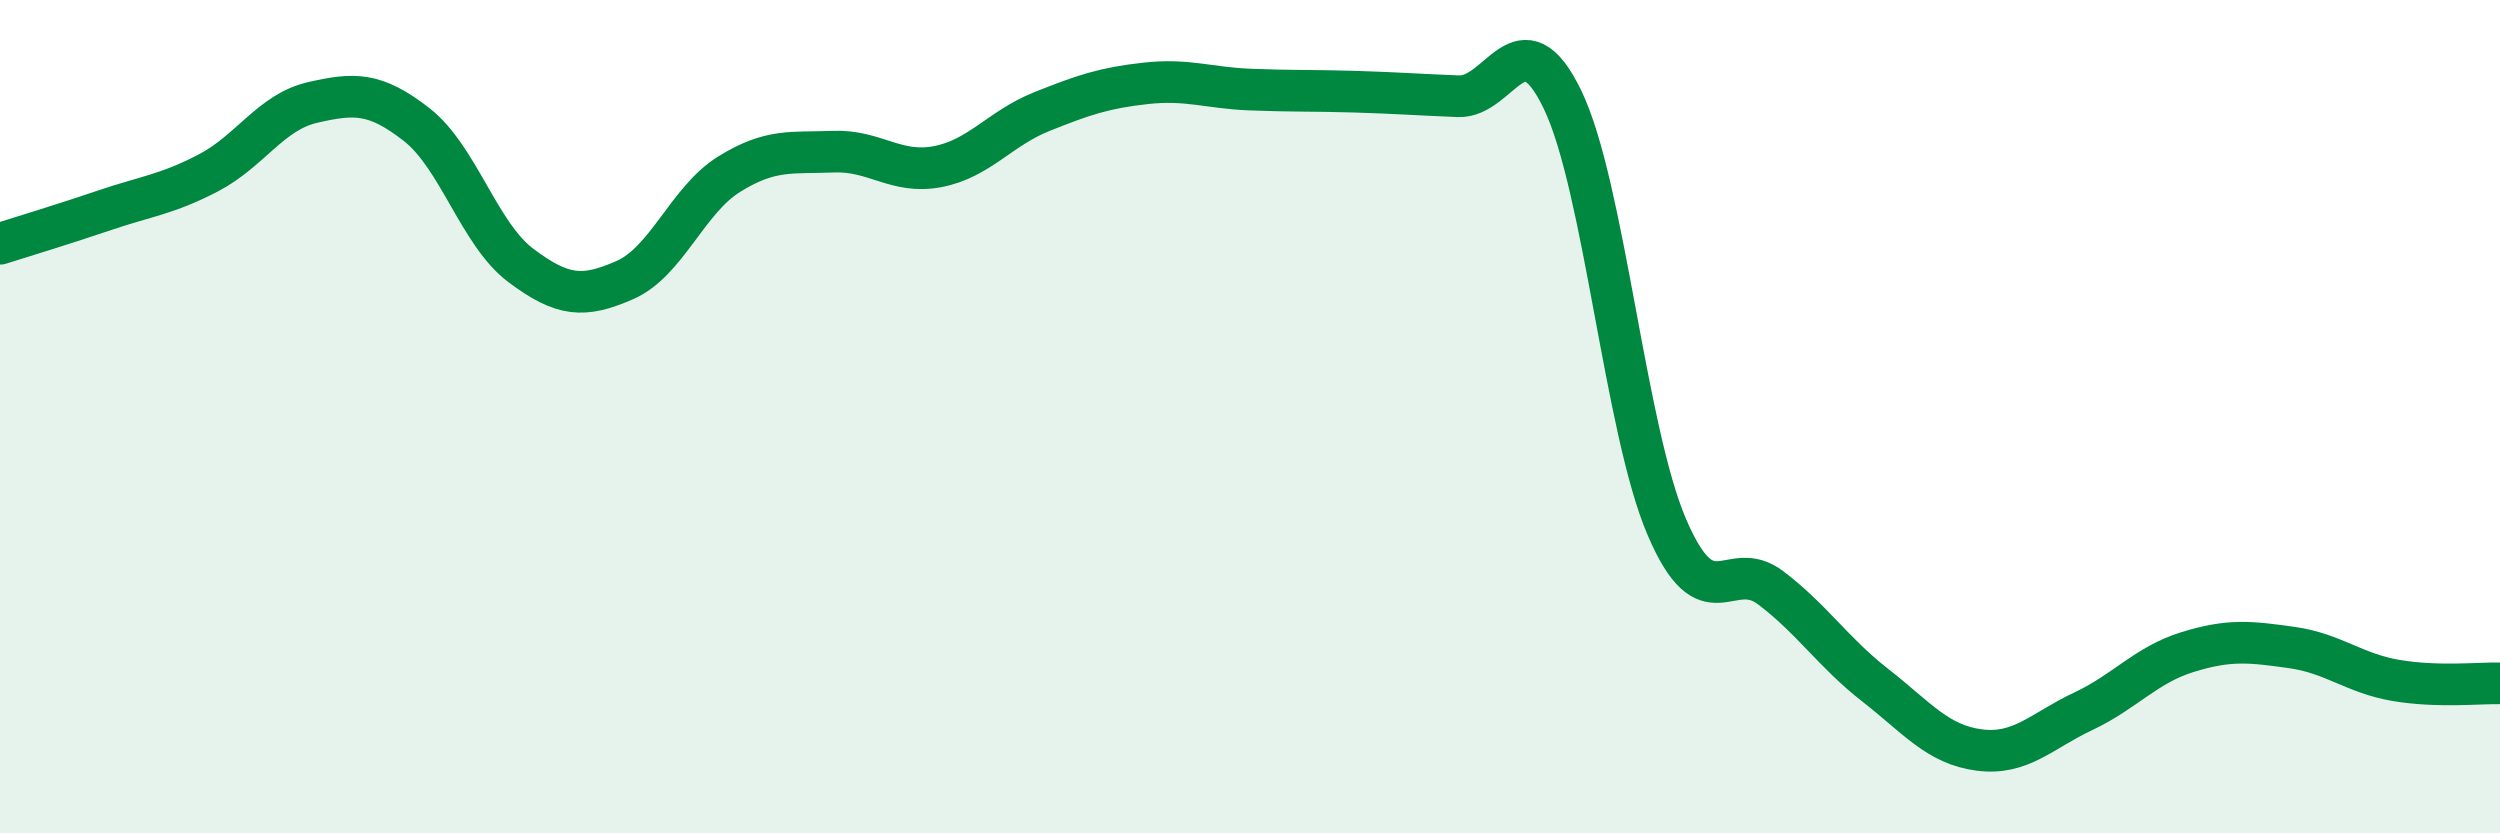
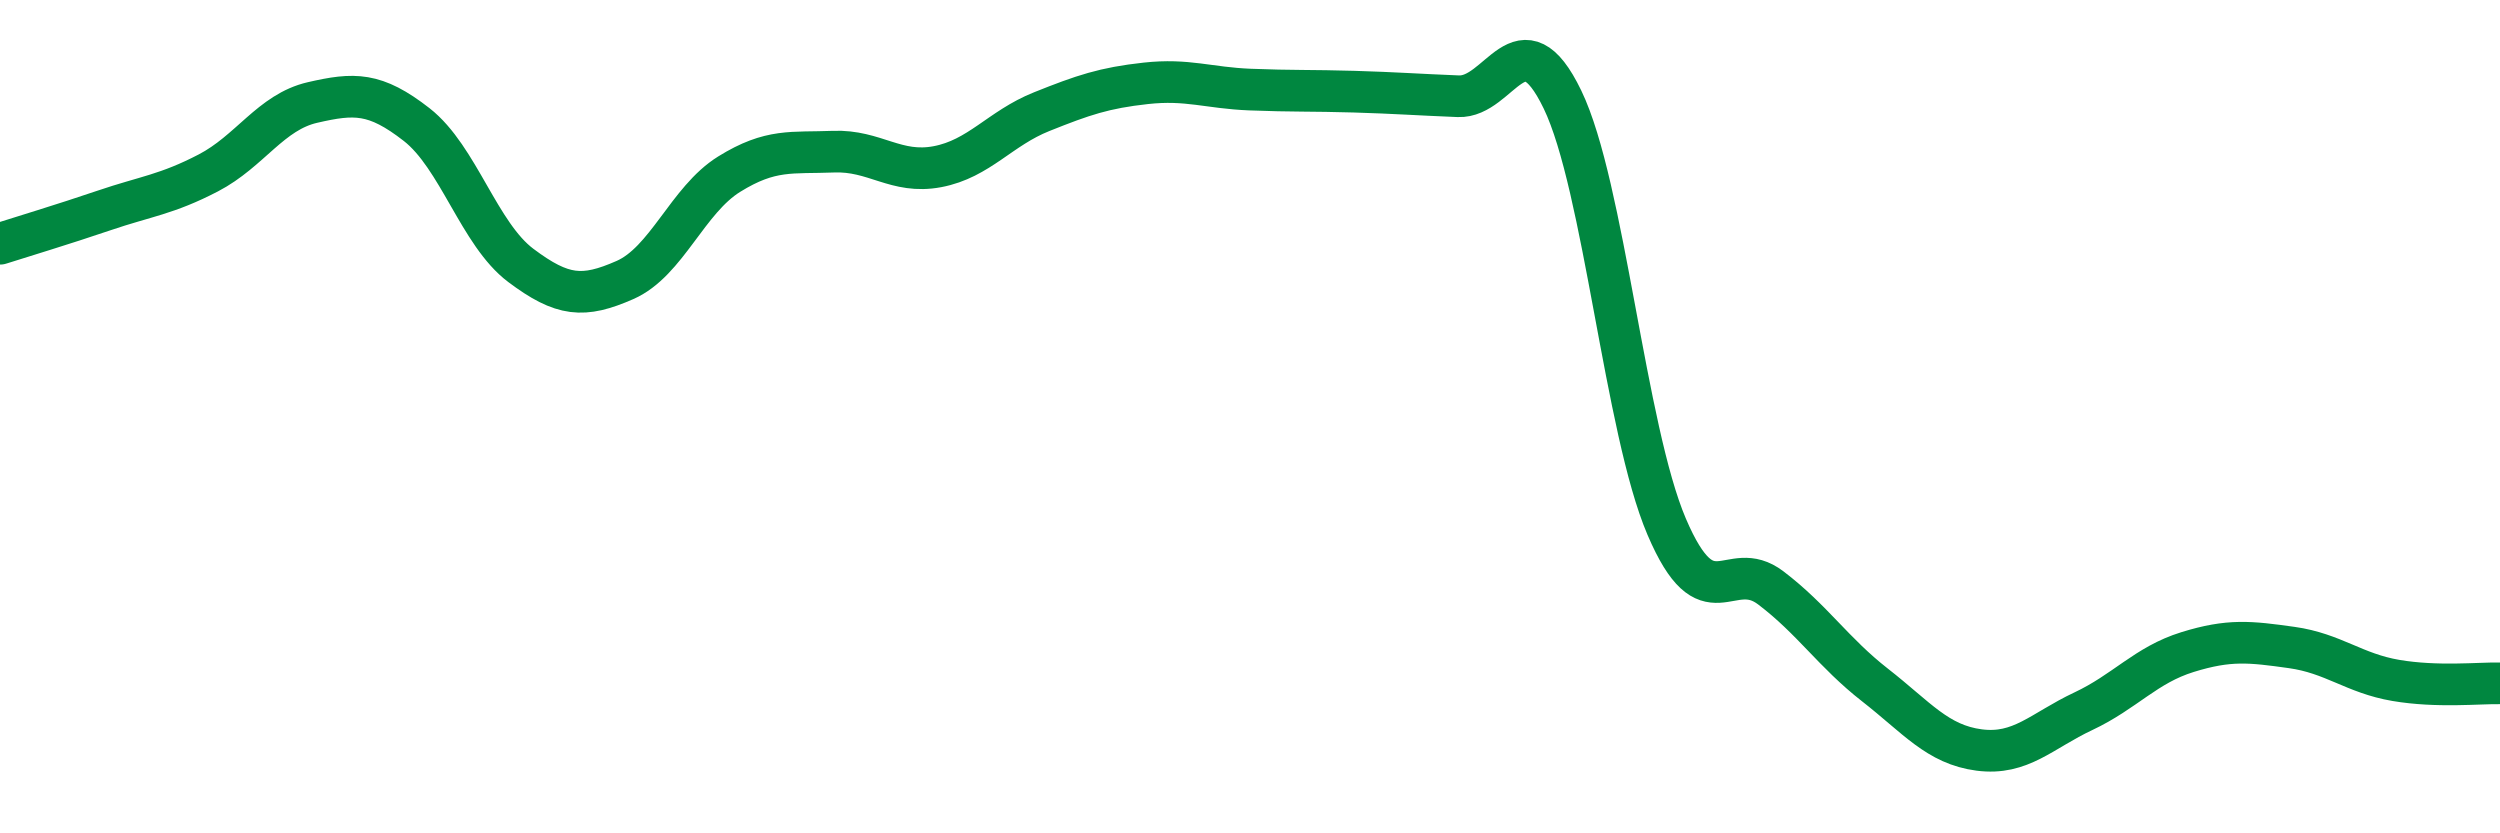
<svg xmlns="http://www.w3.org/2000/svg" width="60" height="20" viewBox="0 0 60 20">
-   <path d="M 0,5.85 C 0.5,5.69 1.5,5.39 2.5,5.05 C 3.5,4.71 4,4.67 5,4.15 C 6,3.63 6.5,2.69 7.5,2.46 C 8.5,2.23 9,2.21 10,2.99 C 11,3.77 11.5,5.62 12.5,6.37 C 13.5,7.12 14,7.16 15,6.72 C 16,6.28 16.5,4.8 17.5,4.18 C 18.5,3.56 19,3.68 20,3.64 C 21,3.6 21.5,4.19 22.5,4 C 23.5,3.81 24,3.08 25,2.68 C 26,2.28 26.5,2.11 27.5,2 C 28.5,1.89 29,2.11 30,2.15 C 31,2.19 31.5,2.17 32.5,2.2 C 33.5,2.23 34,2.27 35,2.31 C 36,2.35 36.5,0.32 37.5,2.39 C 38.5,4.46 39,10.3 40,12.64 C 41,14.98 41.5,13.35 42.5,14.11 C 43.5,14.87 44,15.66 45,16.44 C 46,17.22 46.5,17.87 47.5,18 C 48.5,18.13 49,17.54 50,17.07 C 51,16.6 51.5,15.96 52.5,15.65 C 53.5,15.34 54,15.4 55,15.54 C 56,15.68 56.5,16.16 57.5,16.33 C 58.5,16.5 59.5,16.39 60,16.4L60 20L0 20Z" fill="#008740" opacity="0.1" stroke-linecap="round" stroke-linejoin="round" />
  <path d="M 0,5.85 C 0.5,5.69 1.5,5.39 2.5,5.05 C 3.5,4.71 4,4.67 5,4.15 C 6,3.63 6.5,2.69 7.5,2.46 C 8.5,2.23 9,2.21 10,2.99 C 11,3.77 11.5,5.62 12.5,6.37 C 13.5,7.12 14,7.16 15,6.72 C 16,6.28 16.5,4.8 17.5,4.18 C 18.5,3.56 19,3.68 20,3.64 C 21,3.6 21.5,4.19 22.5,4 C 23.5,3.81 24,3.08 25,2.68 C 26,2.28 26.5,2.11 27.5,2 C 28.5,1.89 29,2.11 30,2.15 C 31,2.19 31.5,2.17 32.5,2.2 C 33.5,2.23 34,2.27 35,2.31 C 36,2.35 36.5,0.32 37.5,2.39 C 38.5,4.46 39,10.3 40,12.64 C 41,14.98 41.5,13.35 42.5,14.11 C 43.5,14.87 44,15.66 45,16.44 C 46,17.22 46.5,17.87 47.5,18 C 48.5,18.13 49,17.54 50,17.07 C 51,16.6 51.5,15.96 52.5,15.65 C 53.5,15.34 54,15.4 55,15.54 C 56,15.68 56.5,16.16 57.5,16.33 C 58.5,16.5 59.5,16.39 60,16.4" stroke="#008740" stroke-width="1" fill="none" stroke-linecap="round" stroke-linejoin="round" />
</svg>